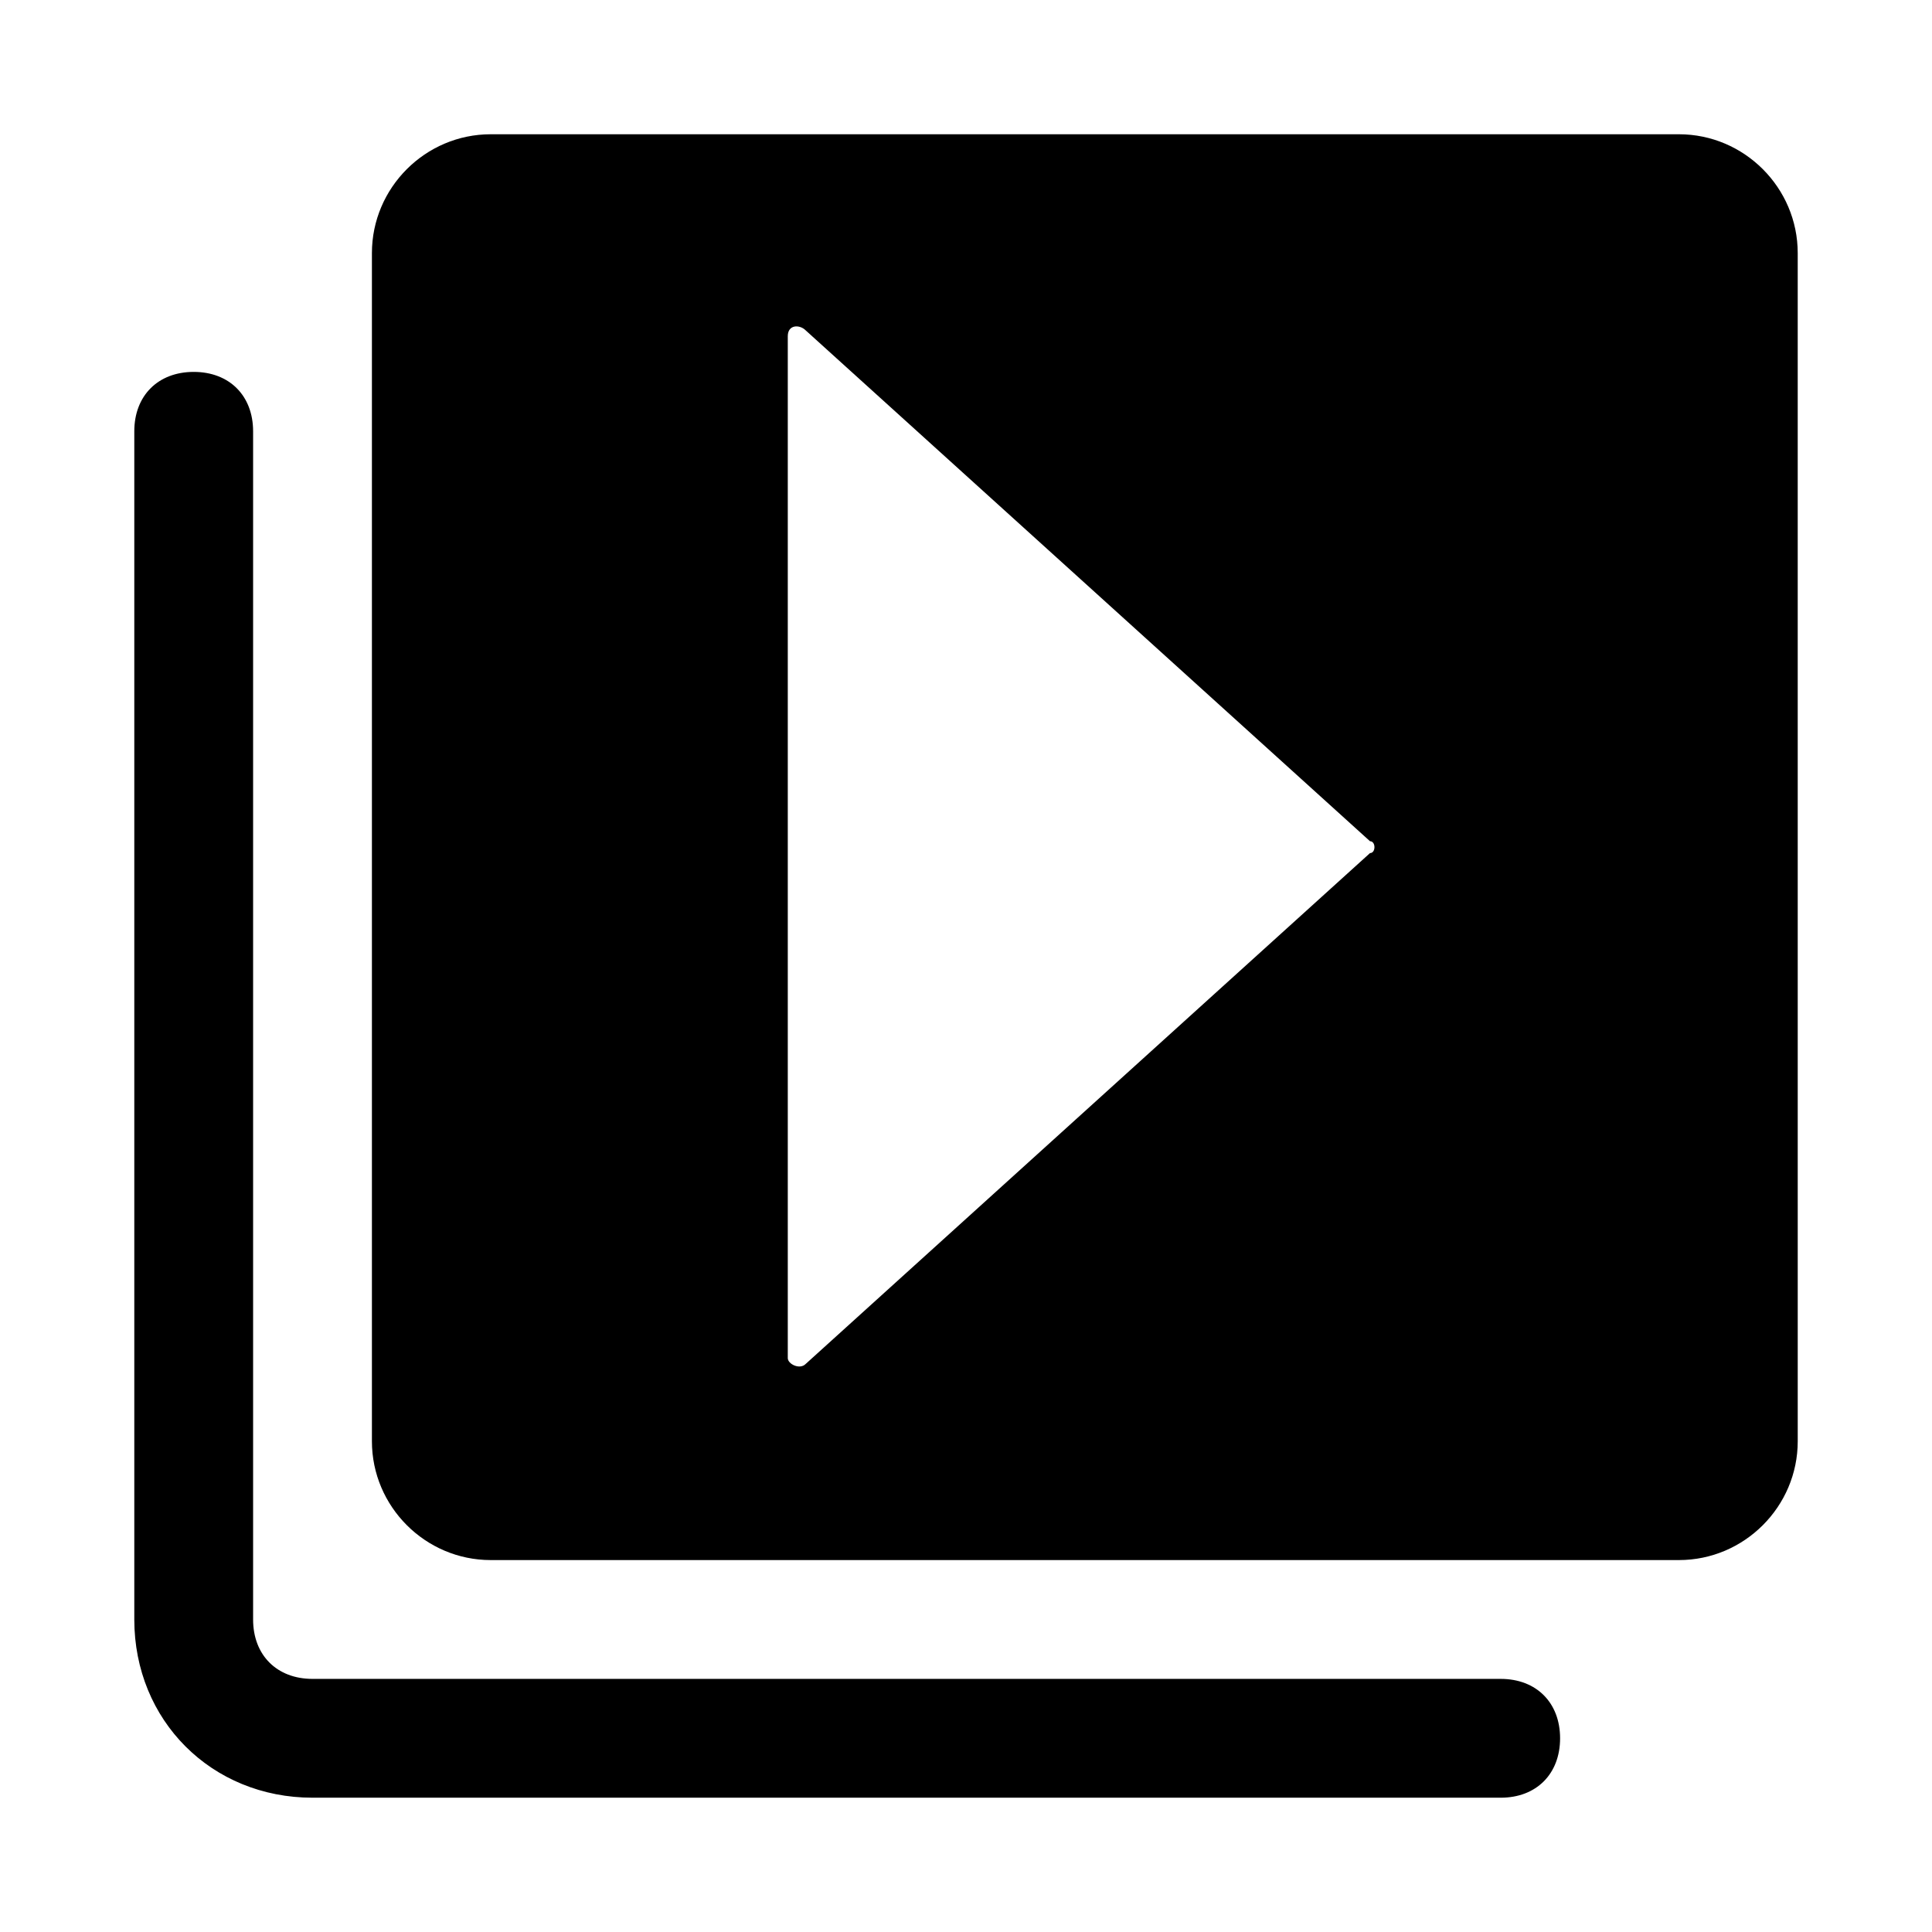
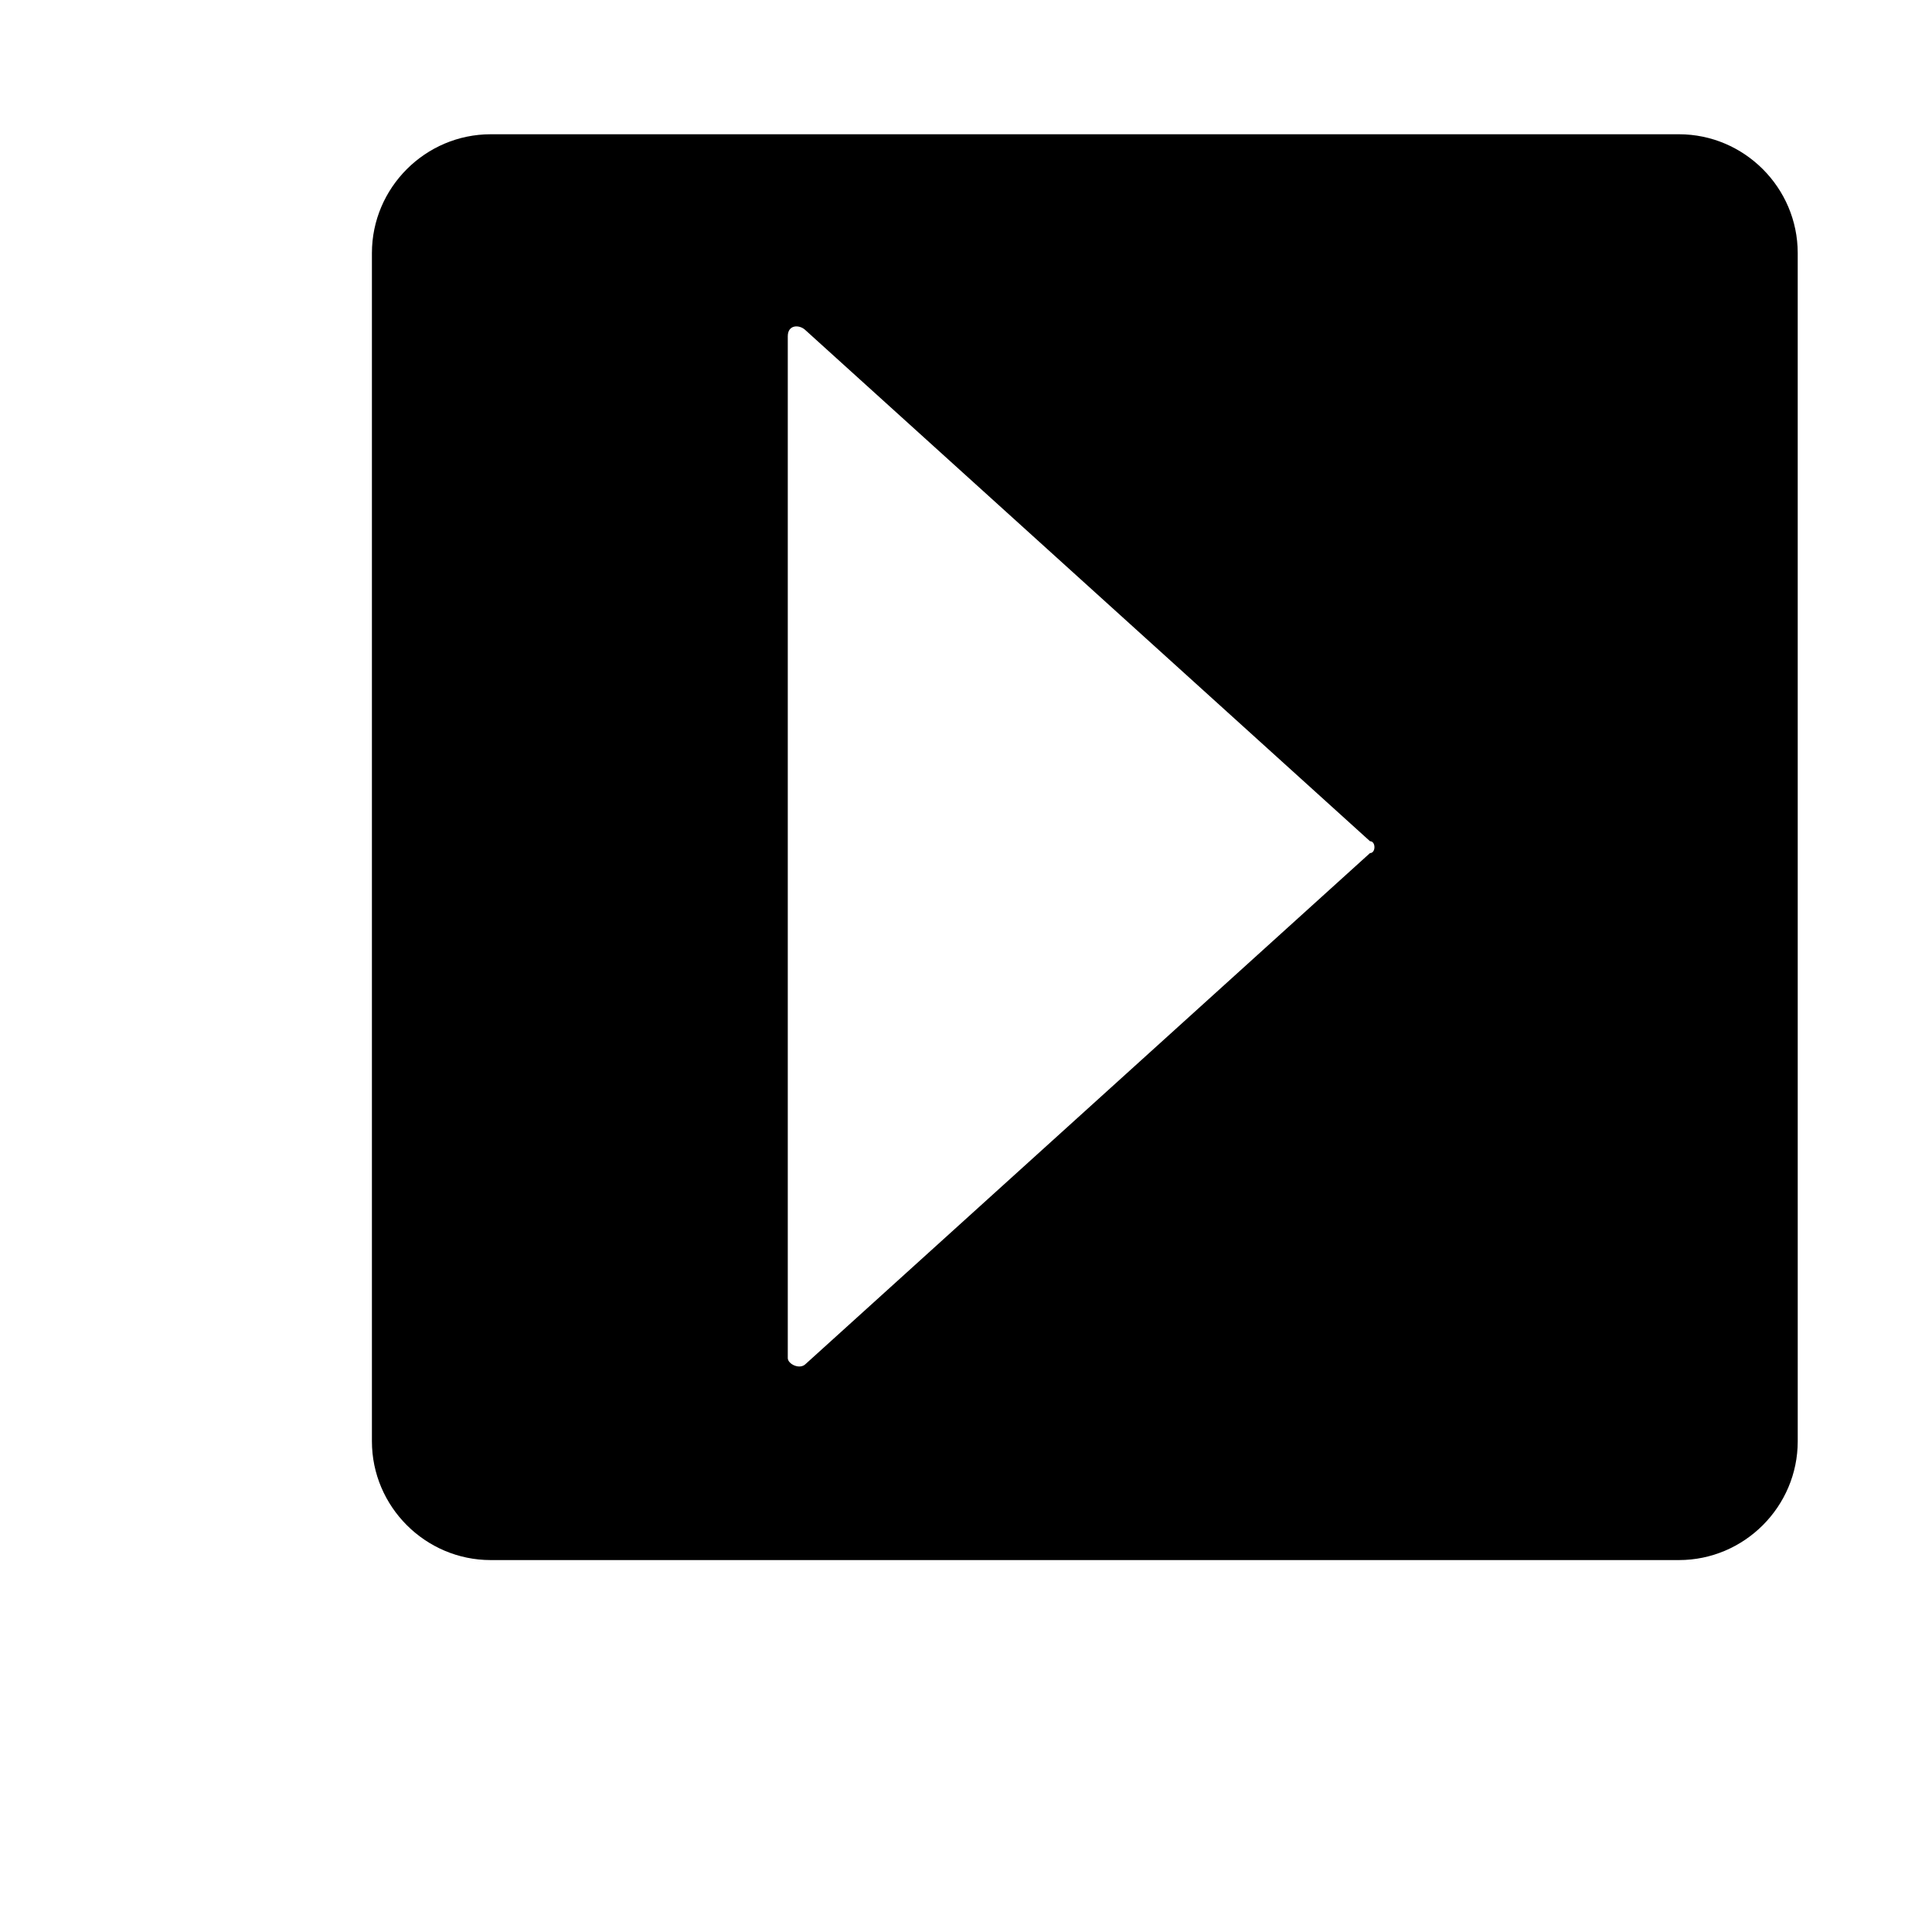
<svg xmlns="http://www.w3.org/2000/svg" fill="#000000" width="800px" height="800px" version="1.1" viewBox="144 144 512 512">
  <g>
-     <path d="m541.7 620.41h-314.88c-26.766 0-47.23-20.469-47.23-47.23v-314.88c0-9.445 6.297-15.742 15.742-15.742 9.445 0 15.742 6.297 15.742 15.742v314.88c0 9.445 6.297 15.742 15.742 15.742h314.88c9.445 0 15.742 6.297 15.742 15.742 0.004 9.449-6.293 15.746-15.738 15.746z" />
    <path d="m588.93 179.58h-314.88c-17.32 0-31.488 14.168-31.488 31.488v314.88c0 17.32 14.168 31.488 31.488 31.488h314.88c17.32 0 31.488-14.168 31.488-31.488l-0.004-314.88c0-17.32-14.168-31.488-31.488-31.488zm-81.867 190.5-149.57 135.4c-1.574 1.574-4.723 0-4.723-1.574v-270.8c0-3.148 3.148-3.148 4.723-1.574l149.57 135.4c1.574 0 1.574 3.148 0 3.148z" />
  </g>
</svg>